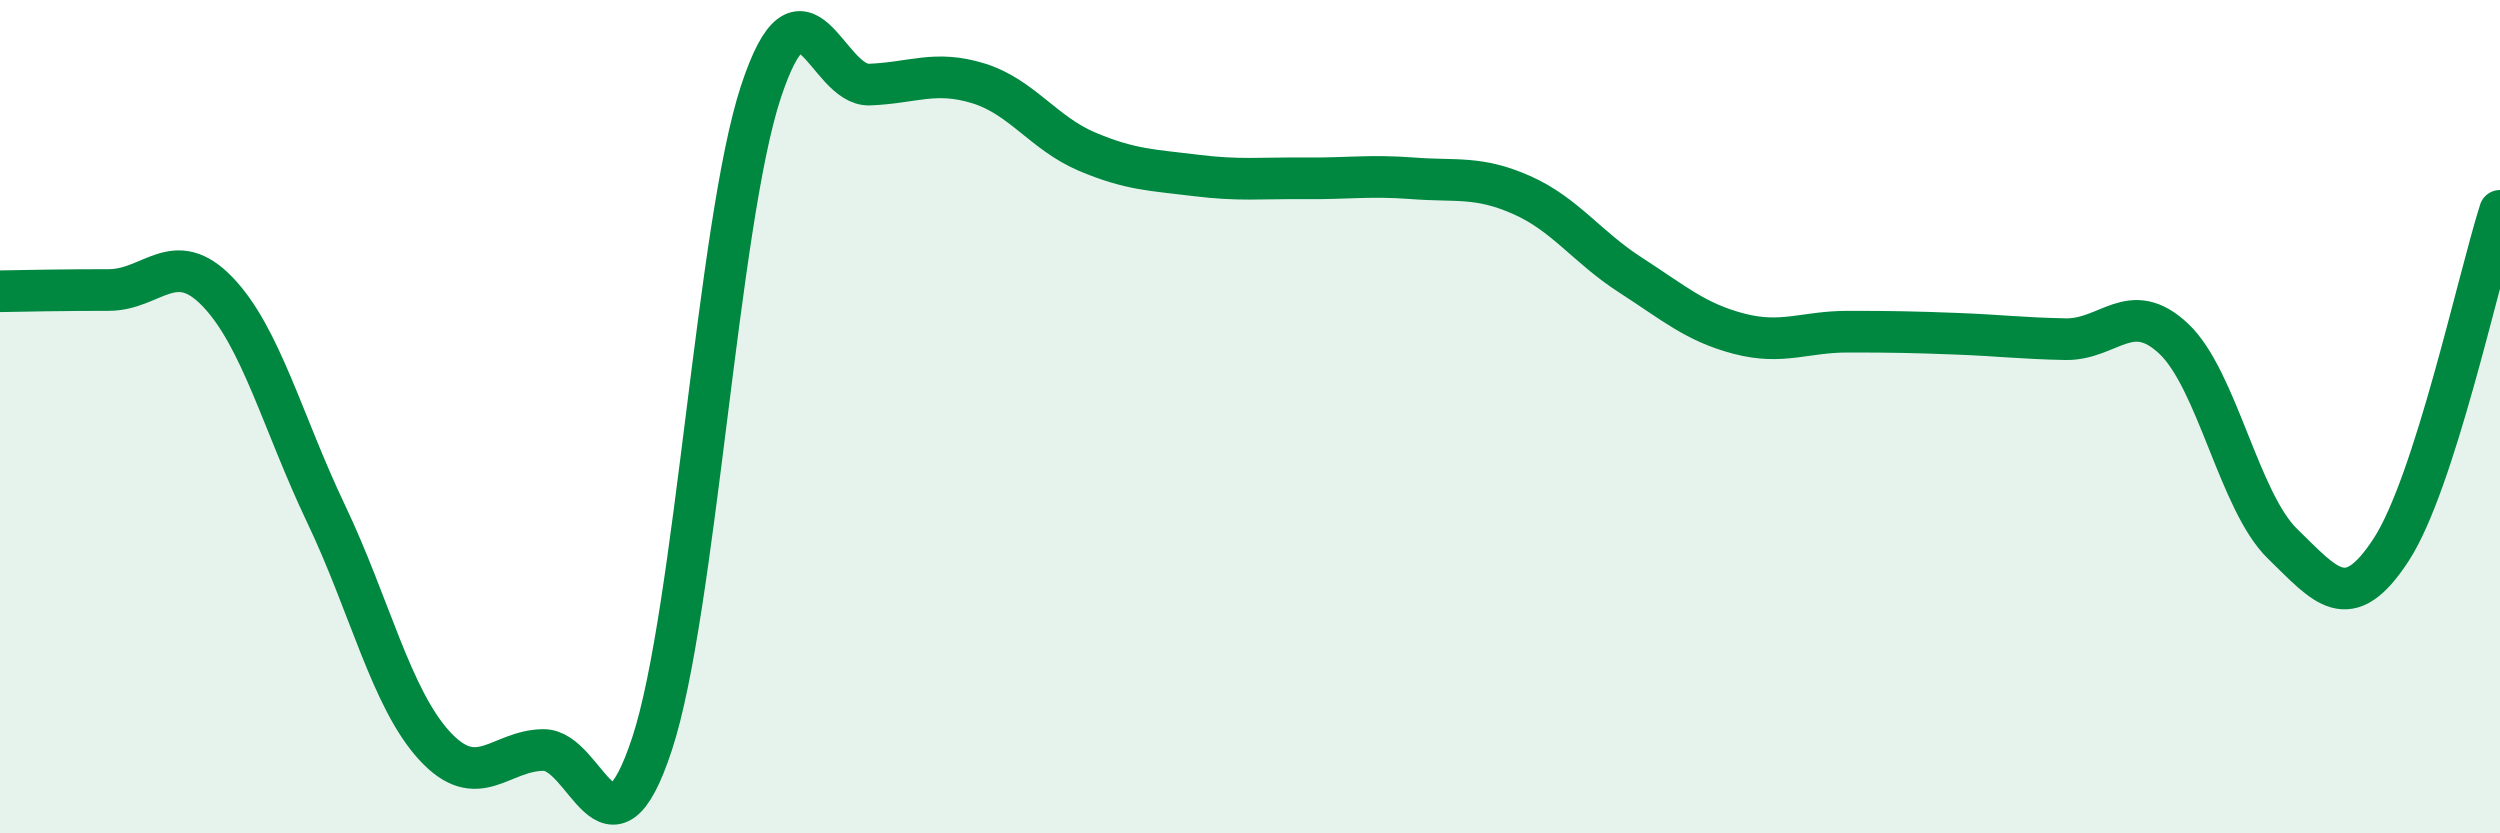
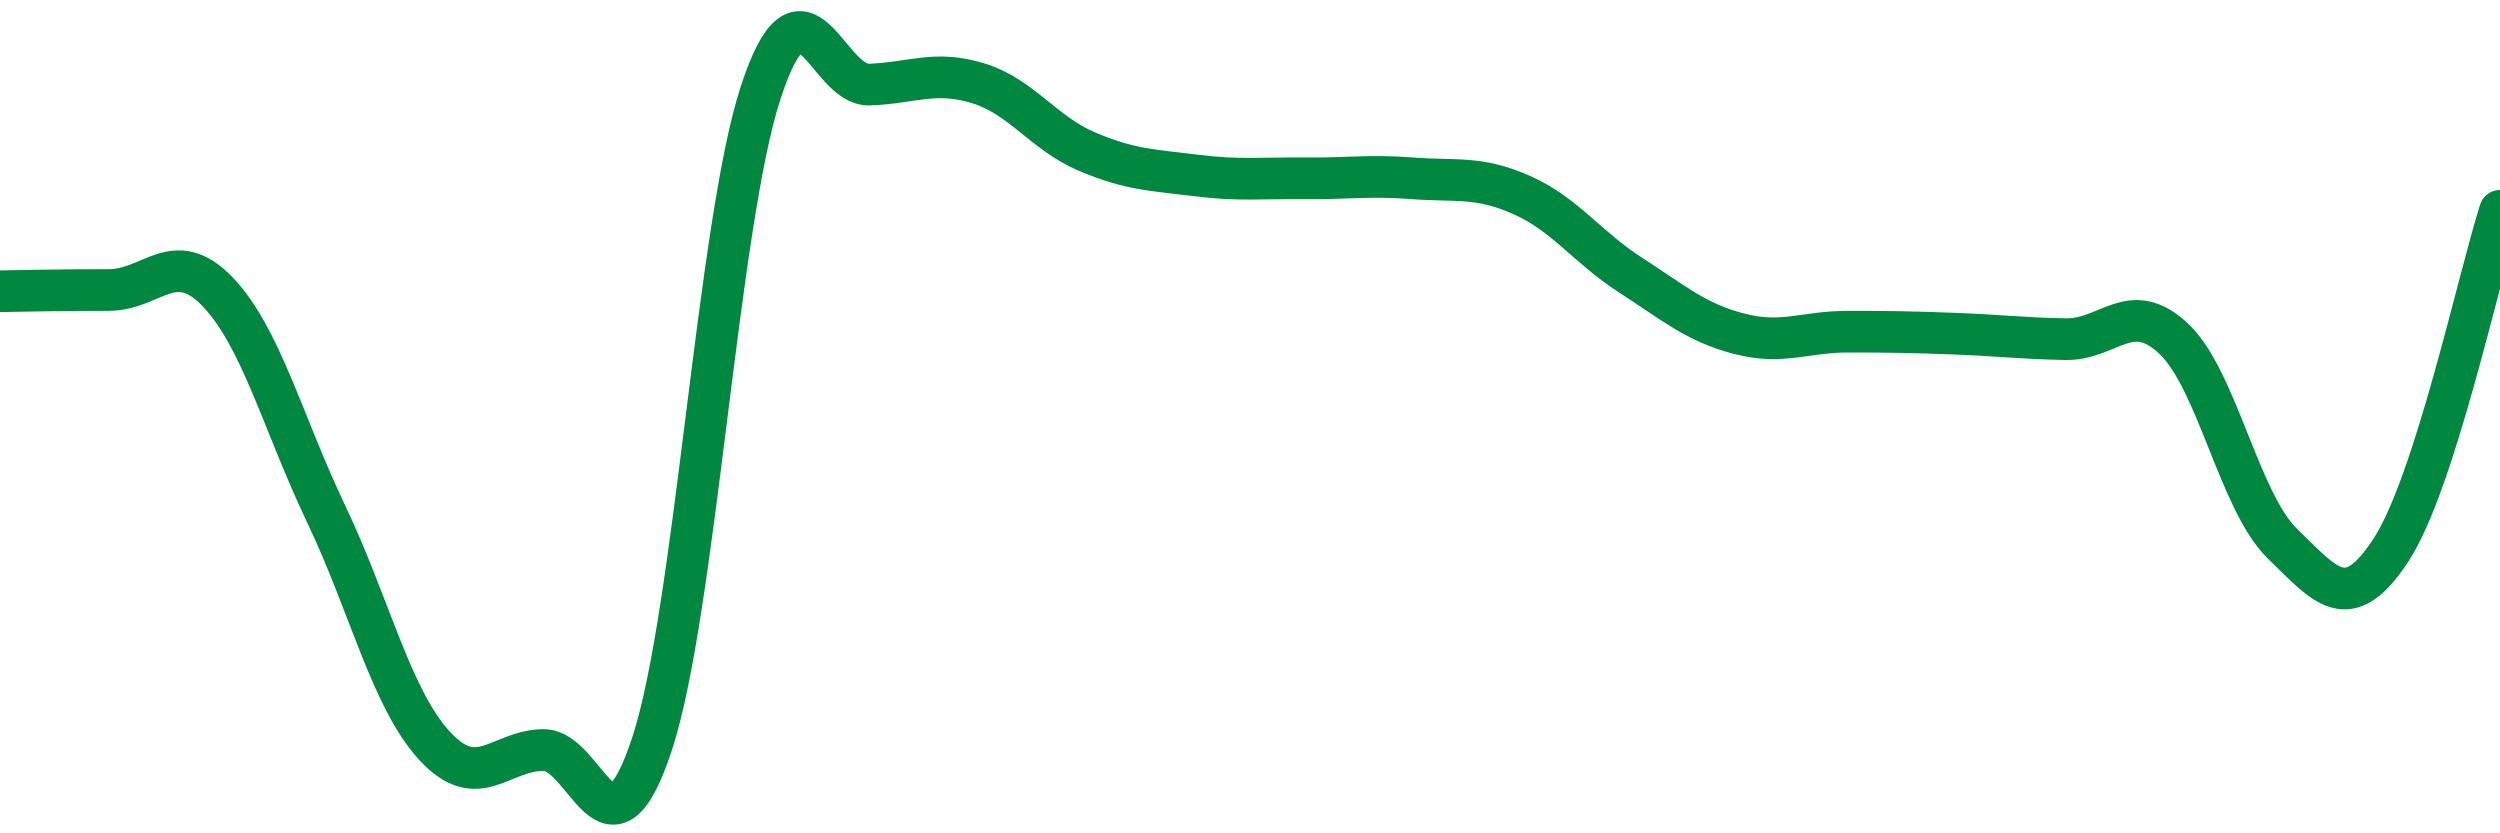
<svg xmlns="http://www.w3.org/2000/svg" width="60" height="20" viewBox="0 0 60 20">
-   <path d="M 0,6.99 C 0.52,6.98 1.57,6.96 2.61,6.96 C 3.65,6.96 4.18,5.92 5.22,7 C 6.26,8.08 6.79,10.16 7.83,12.34 C 8.87,14.52 9.39,16.77 10.43,17.9 C 11.47,19.03 12,18.01 13.04,18 C 14.08,17.99 14.61,21.01 15.65,17.85 C 16.69,14.69 17.22,5.37 18.26,2.21 C 19.3,-0.95 19.83,2.07 20.87,2.03 C 21.91,1.99 22.44,1.68 23.48,2 C 24.52,2.32 25.05,3.2 26.09,3.64 C 27.13,4.08 27.66,4.08 28.7,4.21 C 29.74,4.34 30.26,4.27 31.3,4.28 C 32.34,4.29 32.87,4.2 33.91,4.28 C 34.95,4.36 35.48,4.22 36.52,4.68 C 37.56,5.14 38.09,5.93 39.13,6.6 C 40.17,7.27 40.7,7.74 41.74,8.01 C 42.78,8.28 43.31,7.96 44.35,7.96 C 45.39,7.96 45.92,7.97 46.96,8.01 C 48,8.05 48.53,8.12 49.57,8.14 C 50.61,8.16 51.13,7.15 52.17,8.13 C 53.21,9.11 53.74,12.04 54.78,13.05 C 55.82,14.06 56.35,14.79 57.39,13.19 C 58.43,11.59 59.48,6.69 60,5.06L60 20L0 20Z" fill="#008740" opacity="0.1" stroke-linecap="round" stroke-linejoin="round" />
  <path d="M 0,6.99 C 0.52,6.98 1.57,6.96 2.61,6.96 C 3.65,6.96 4.18,5.92 5.22,7 C 6.26,8.08 6.79,10.16 7.83,12.34 C 8.87,14.52 9.39,16.77 10.43,17.9 C 11.47,19.03 12,18.01 13.04,18 C 14.08,17.99 14.61,21.01 15.65,17.85 C 16.69,14.69 17.22,5.37 18.26,2.21 C 19.3,-0.95 19.83,2.07 20.87,2.03 C 21.91,1.99 22.44,1.68 23.48,2 C 24.52,2.32 25.05,3.2 26.09,3.64 C 27.13,4.08 27.66,4.08 28.7,4.21 C 29.74,4.34 30.26,4.27 31.3,4.28 C 32.34,4.29 32.87,4.2 33.91,4.28 C 34.95,4.36 35.48,4.22 36.52,4.68 C 37.56,5.14 38.09,5.93 39.13,6.6 C 40.17,7.27 40.7,7.74 41.74,8.01 C 42.78,8.28 43.31,7.96 44.35,7.96 C 45.39,7.96 45.92,7.97 46.96,8.01 C 48,8.05 48.53,8.12 49.57,8.14 C 50.61,8.16 51.13,7.15 52.17,8.13 C 53.21,9.11 53.74,12.04 54.78,13.05 C 55.82,14.06 56.35,14.79 57.39,13.19 C 58.43,11.59 59.48,6.69 60,5.06" stroke="#008740" stroke-width="1" fill="none" stroke-linecap="round" stroke-linejoin="round" />
</svg>